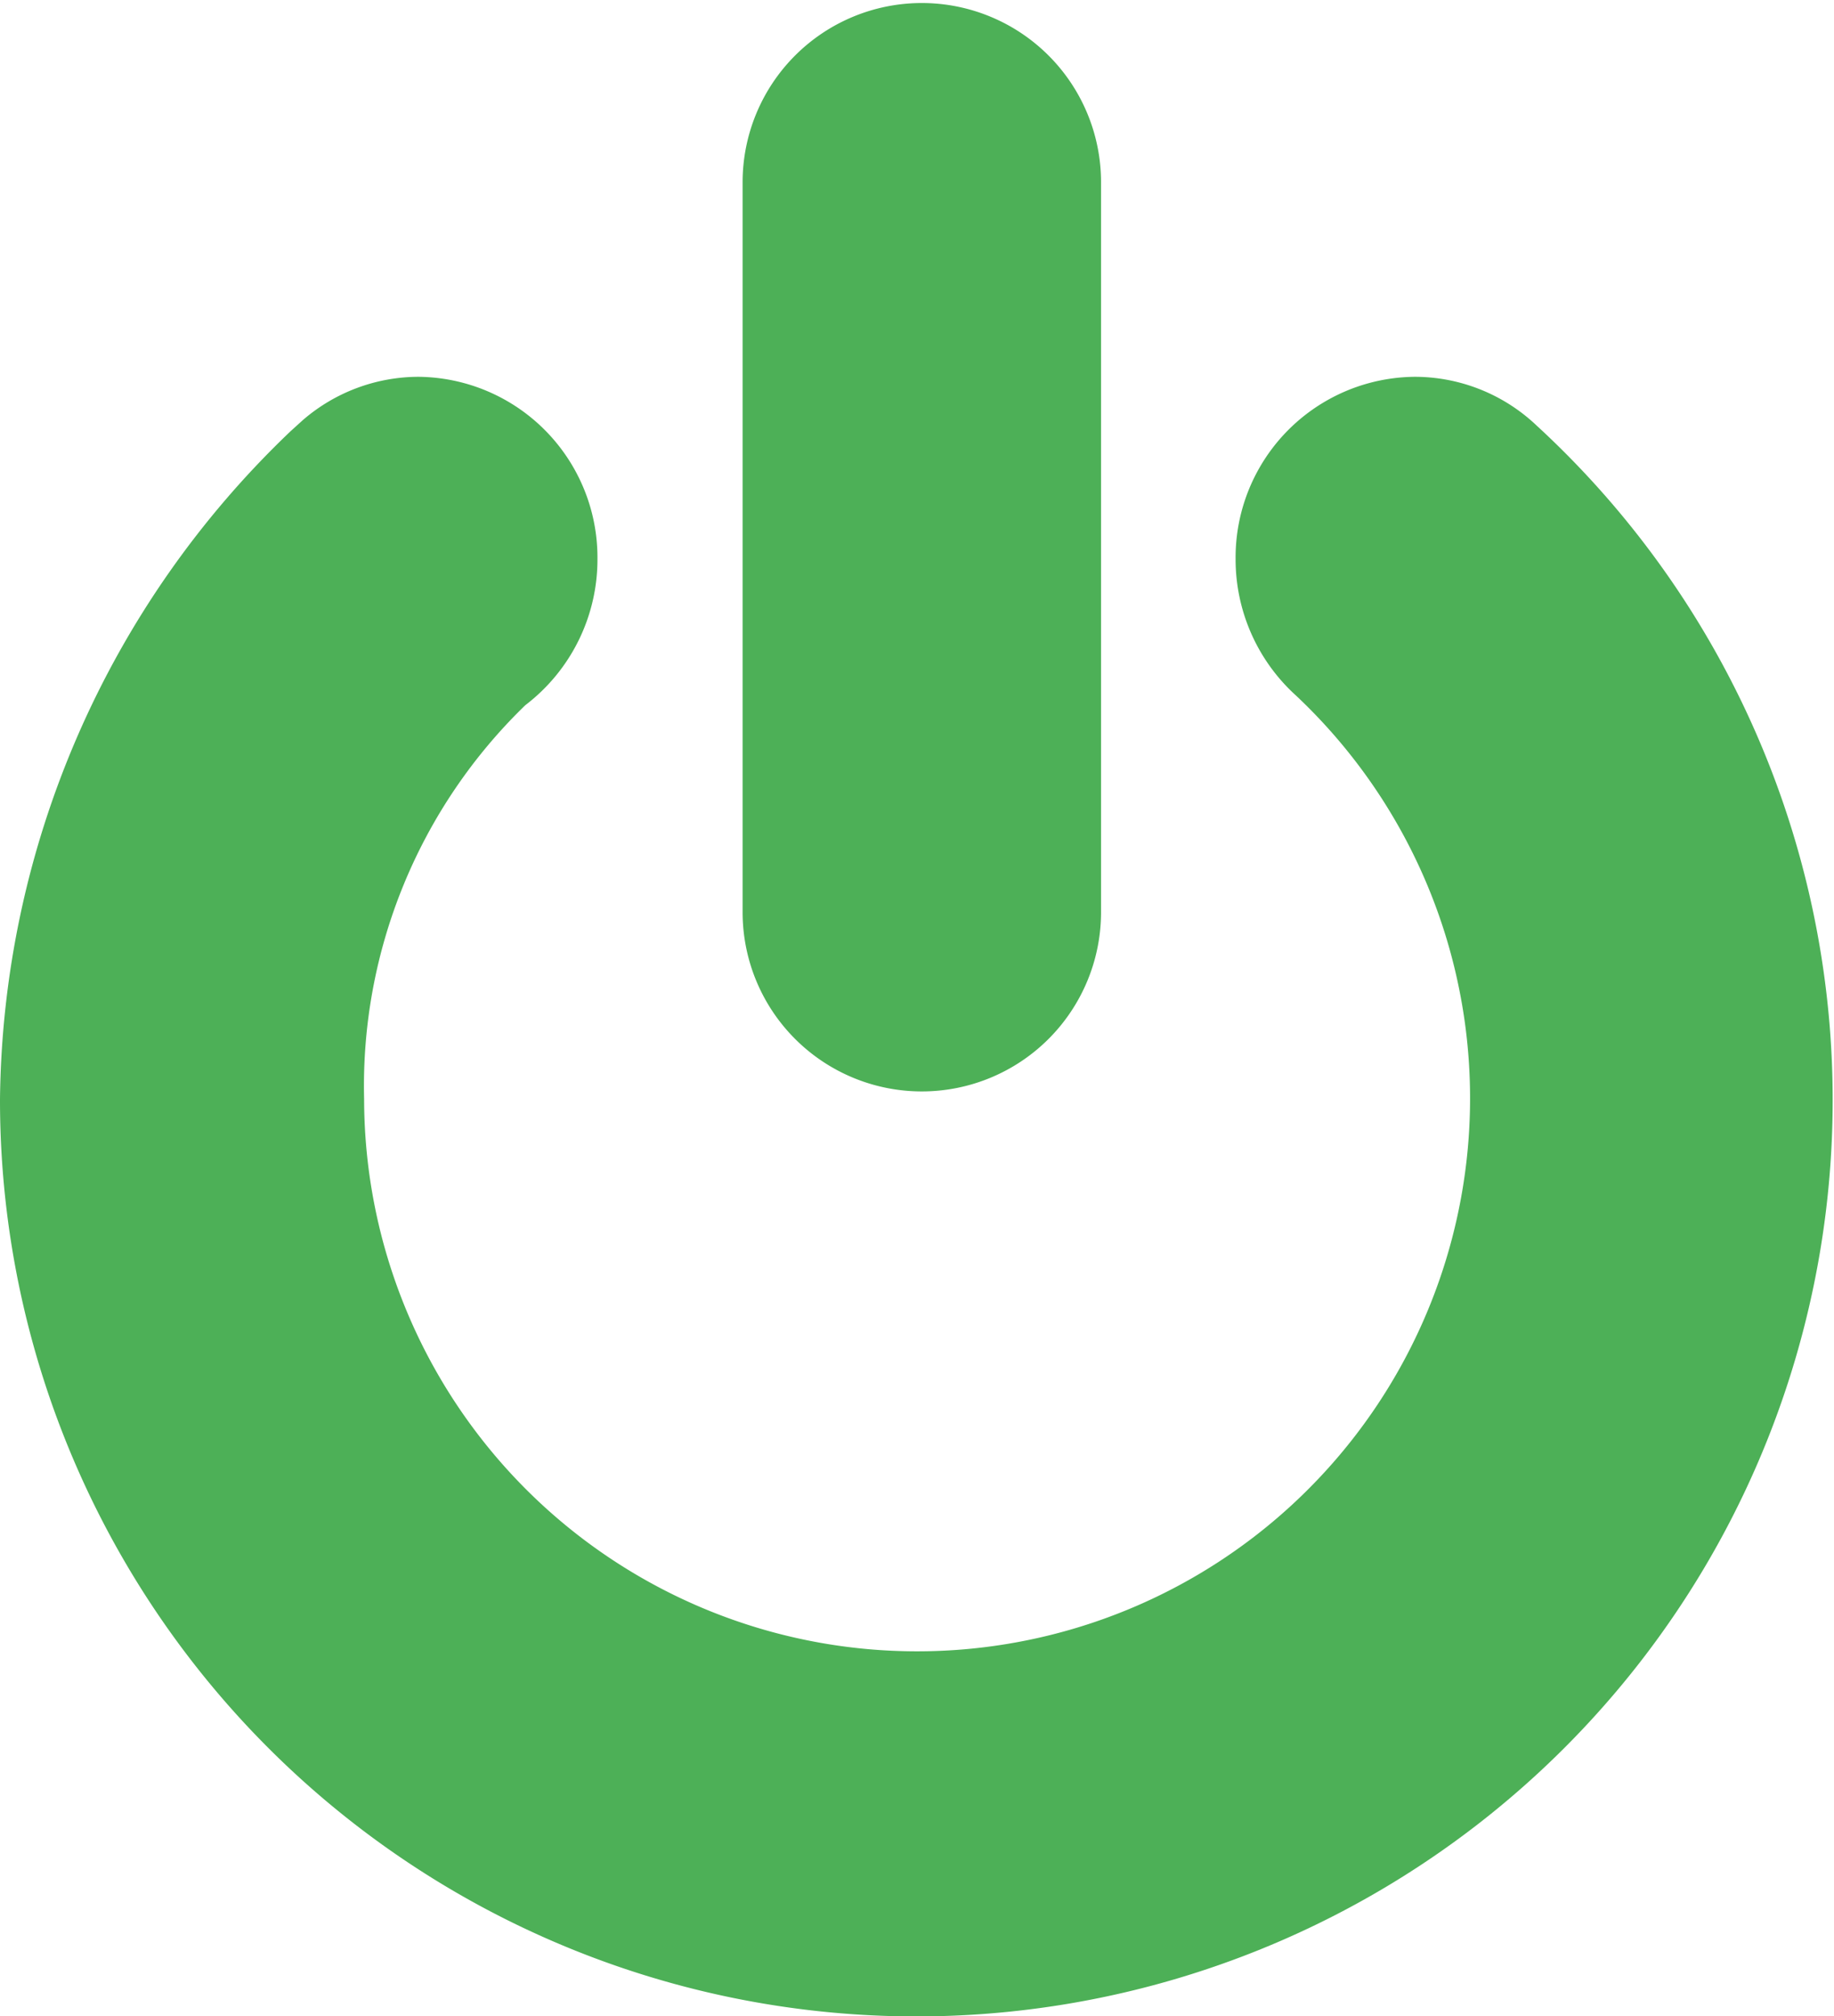
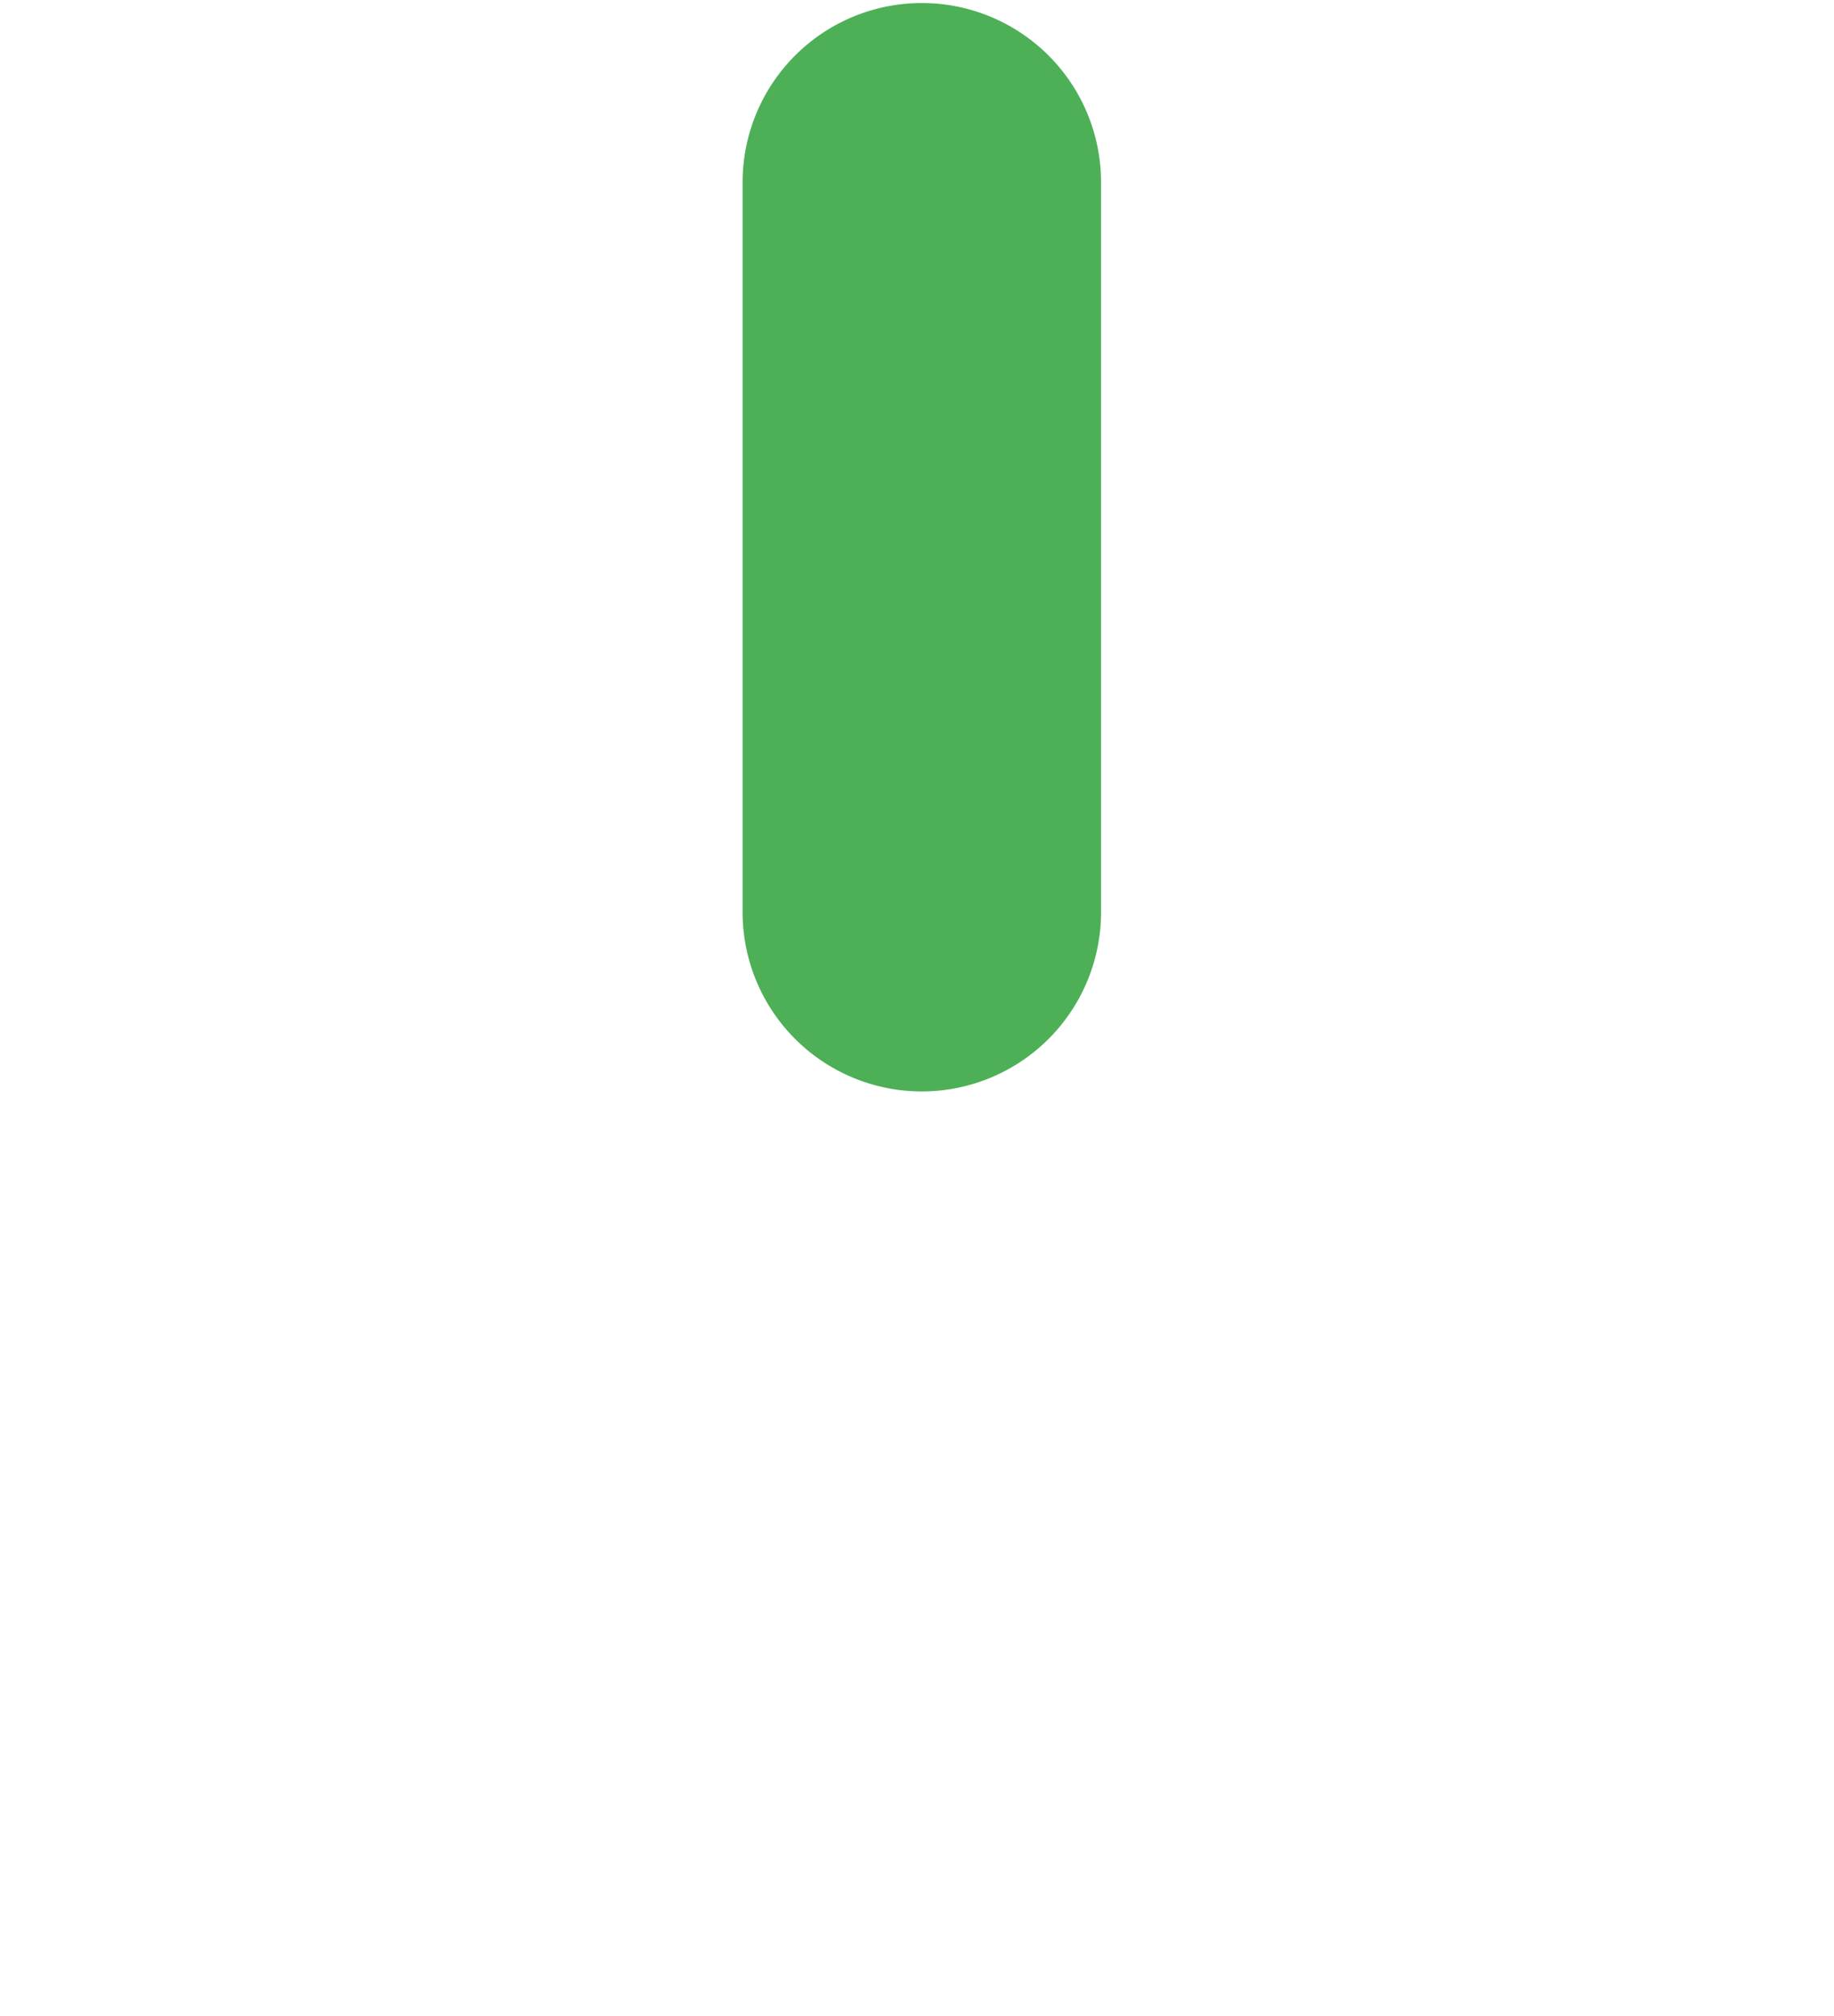
<svg xmlns="http://www.w3.org/2000/svg" viewBox="0 0 96.91 106.54">
  <defs>
    <style>.cls-1{fill:#4db057;fill-rule:evenodd;}</style>
  </defs>
-   <path class="cls-1" d="M22.1,19.91a9.55,9.55,0,0,1,9.47,9.63,9.68,9.68,0,0,1-3.81,7.72,28,28,0,0,0-8.52,20.82A29.22,29.22,0,1,0,68.49,36.76a9.71,9.71,0,0,1-3.2-7.22,9.55,9.55,0,0,1,9.47-9.63,9.36,9.36,0,0,1,6.43,2.57A48.42,48.42,0,1,1,0,58.08a49.46,49.46,0,0,1,15.36-35.3L16,22.2a9.37,9.37,0,0,1,6.13-2.29" />
  <path class="cls-1" d="M58.18,9.63V48.2a9.47,9.47,0,1,1-18.94,0V9.63a9.47,9.47,0,1,1,18.94,0" />
</svg>